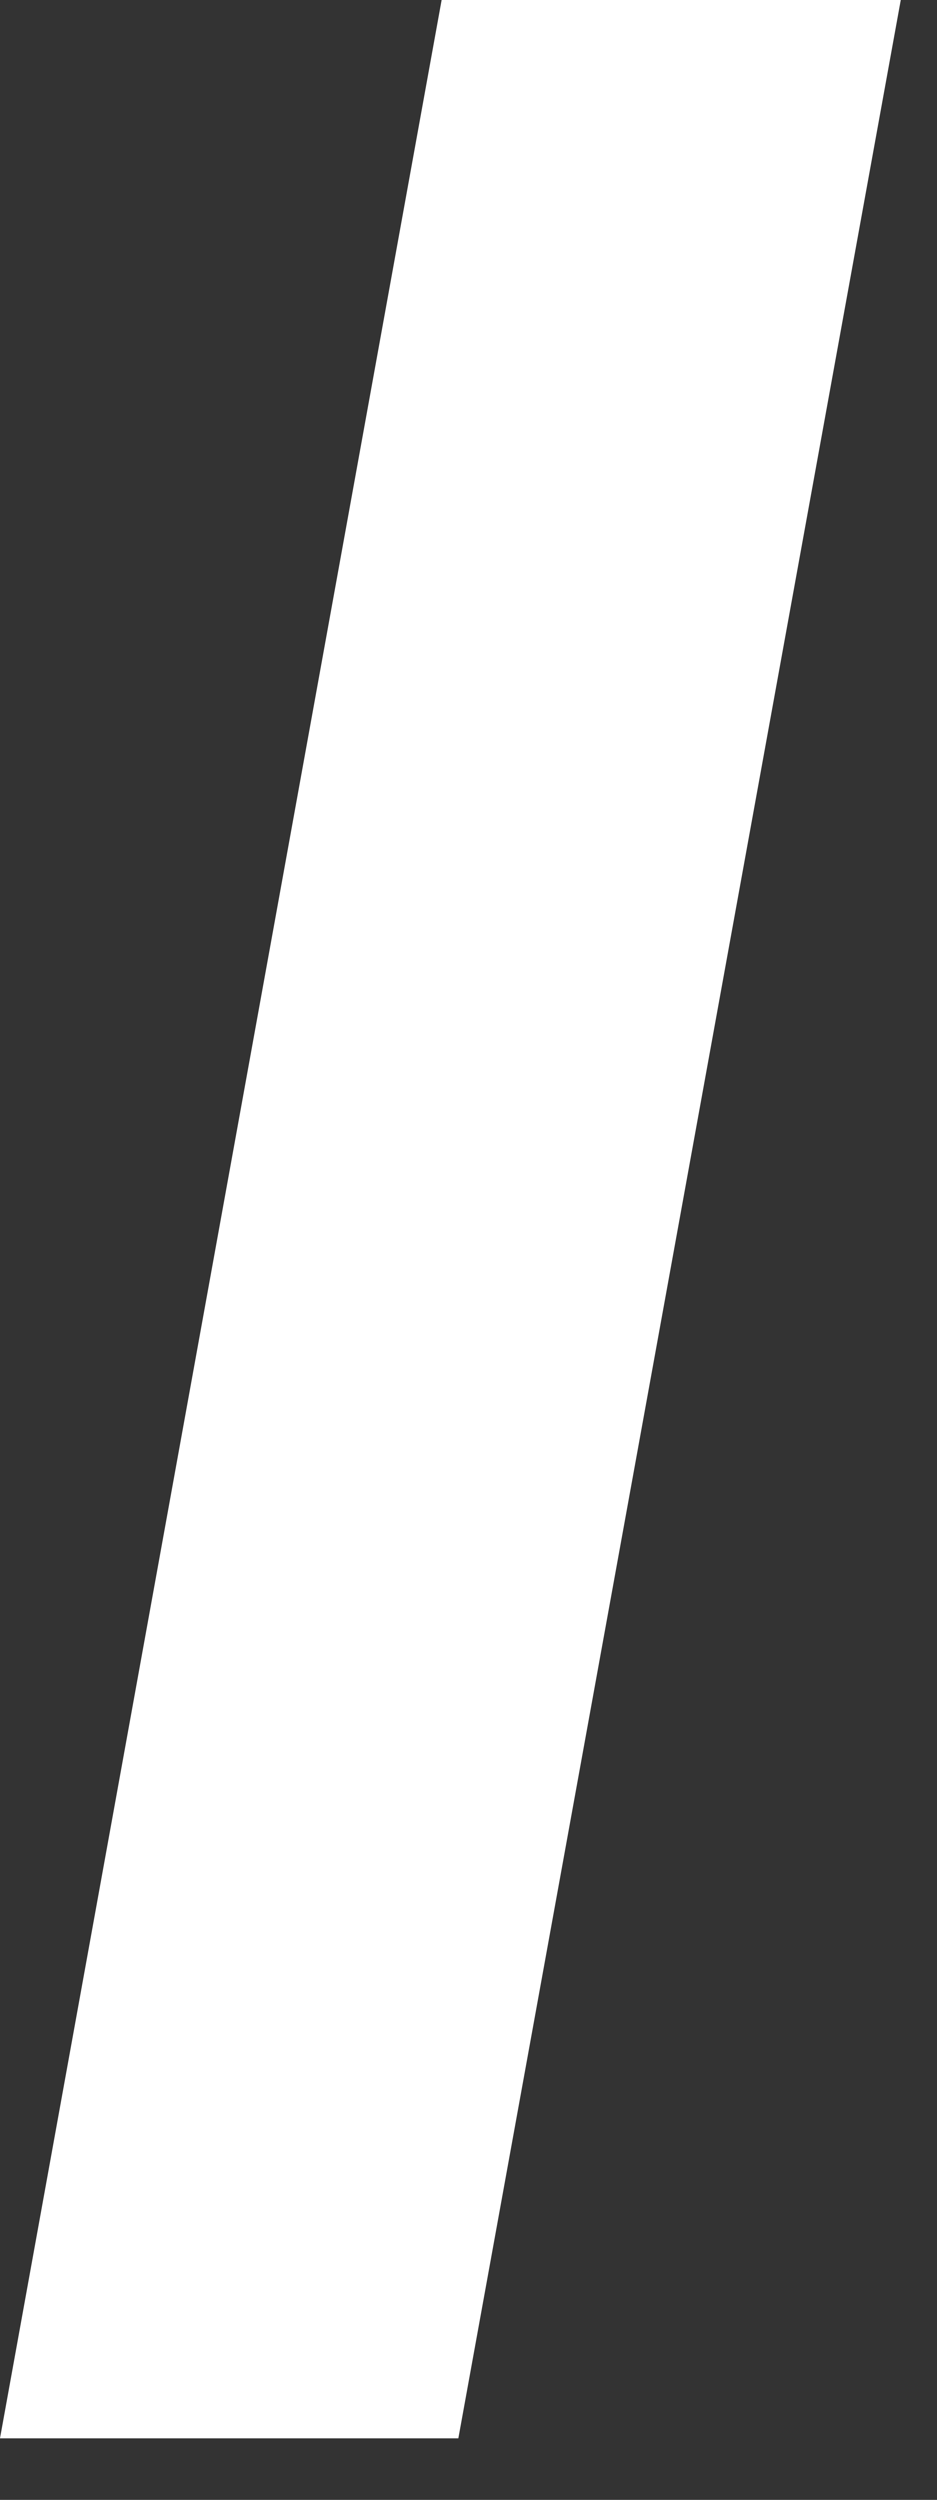
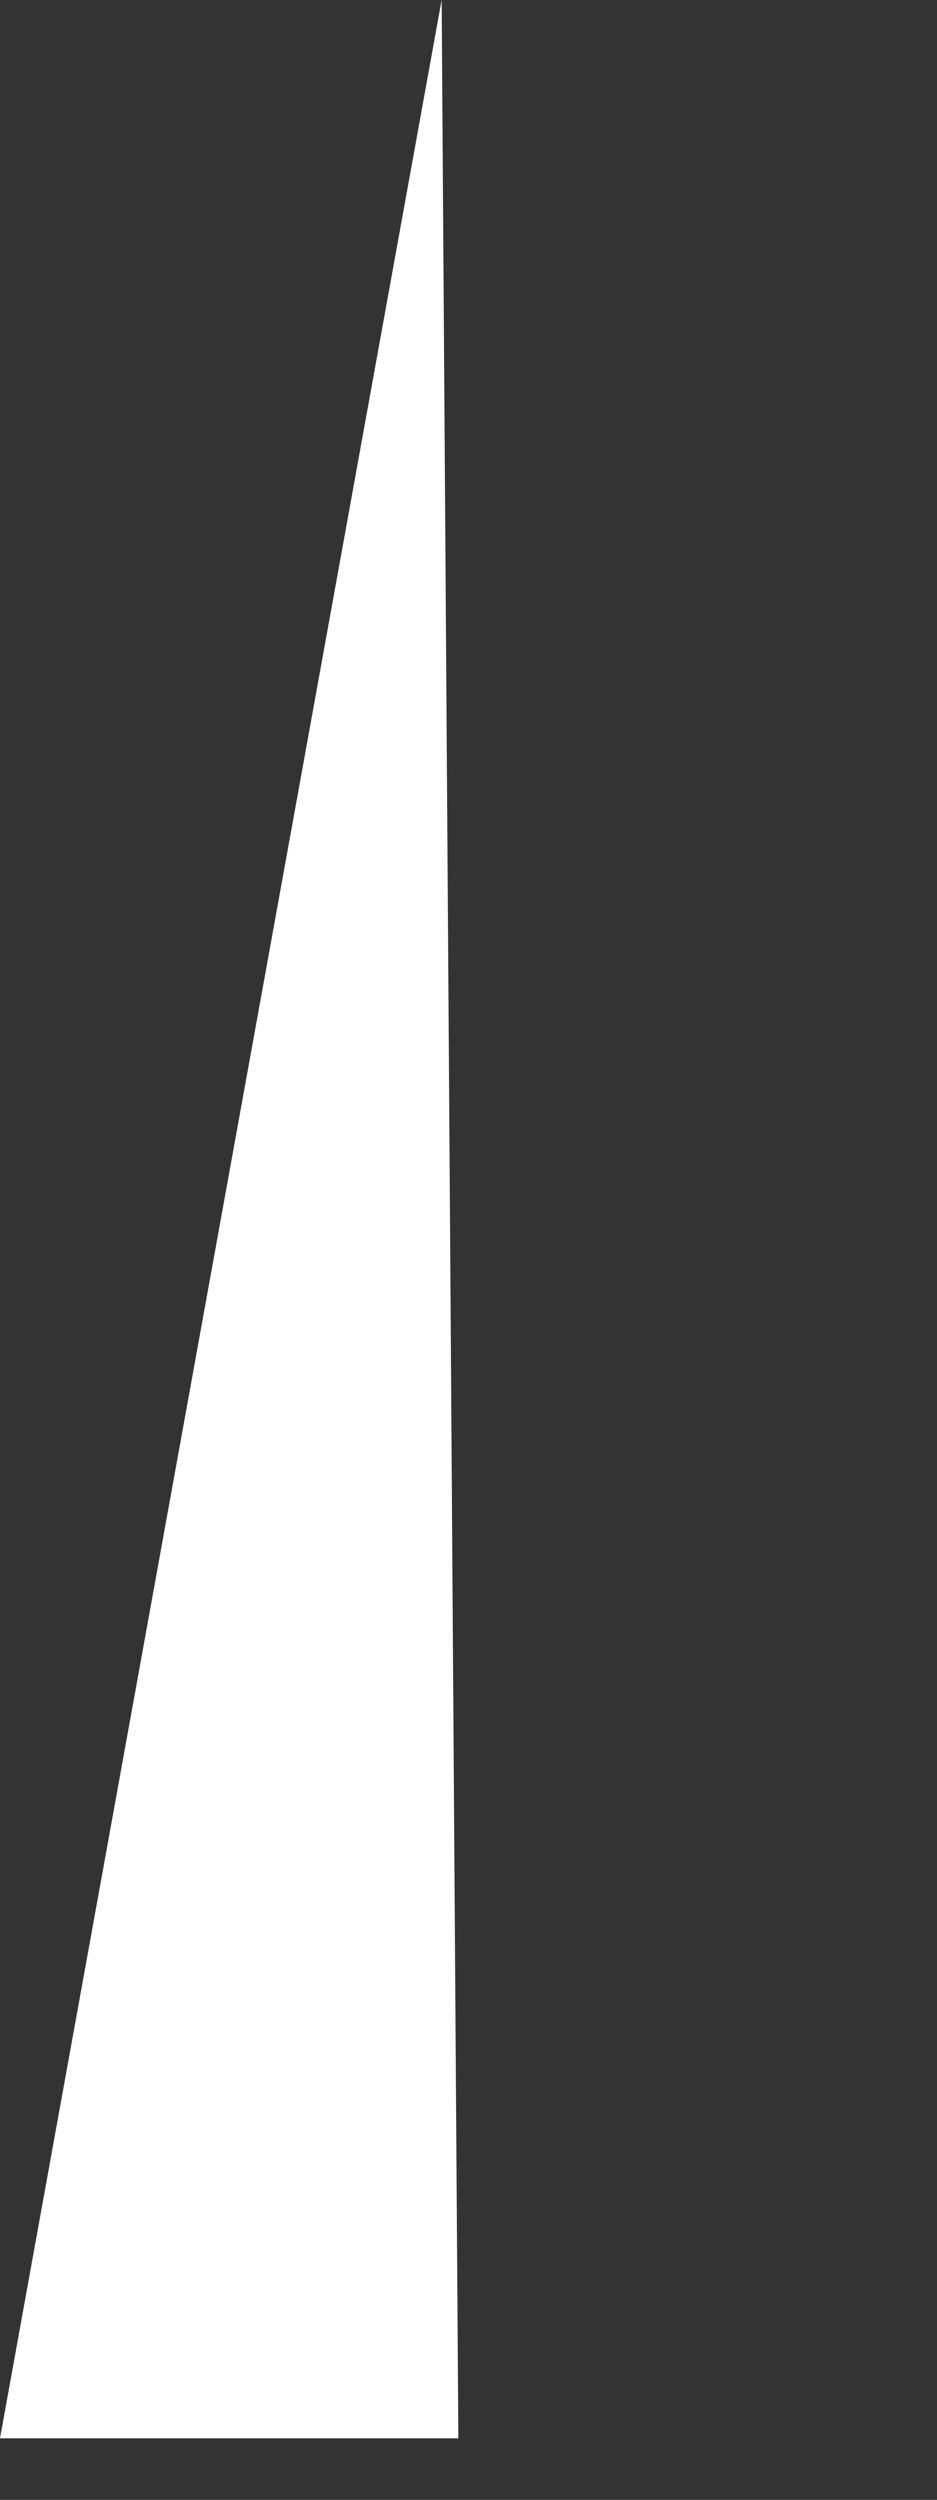
<svg xmlns="http://www.w3.org/2000/svg" fill="none" height="100%" overflow="visible" preserveAspectRatio="none" style="display: block;" viewBox="0 0 6 16" width="100%">
  <rect x="0" y="0" width="6" height="16" fill="#333333" stroke="none" />
-   <path d="M2.828 0H5.768L2.935 15.606H0L2.828 0Z" fill="white" id="Vector" />
+   <path d="M2.828 0L2.935 15.606H0L2.828 0Z" fill="white" id="Vector" />
</svg>